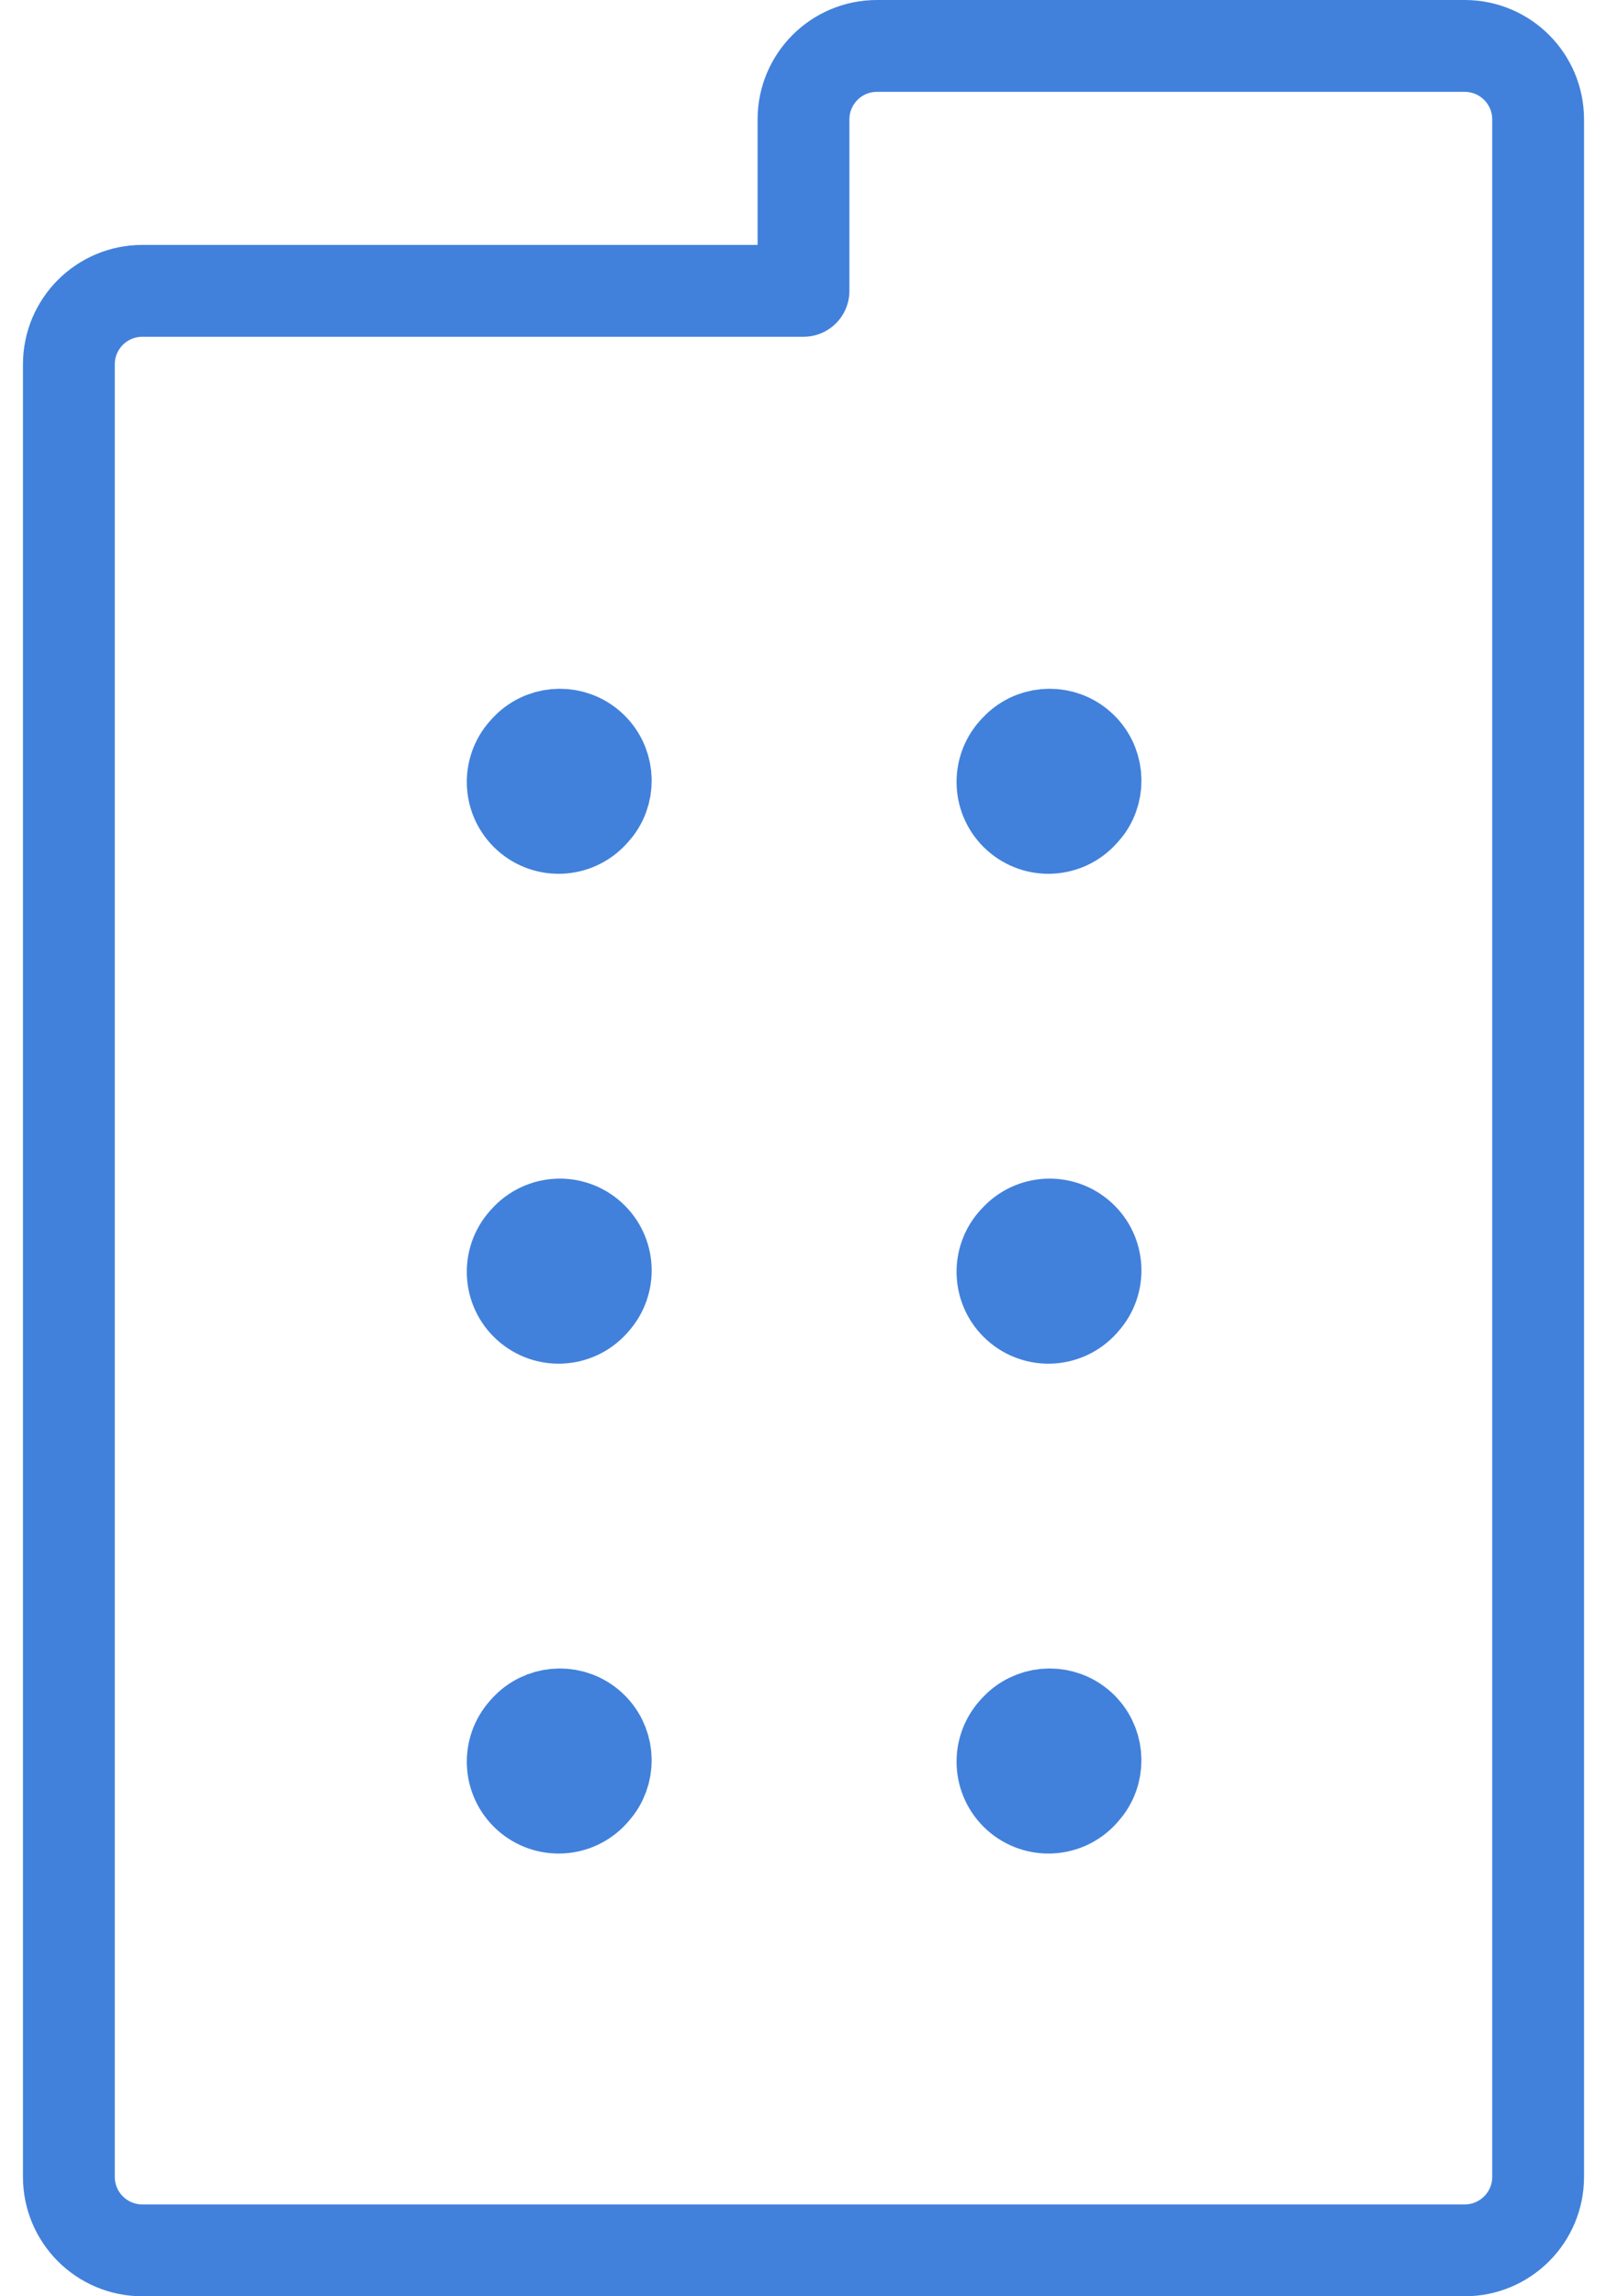
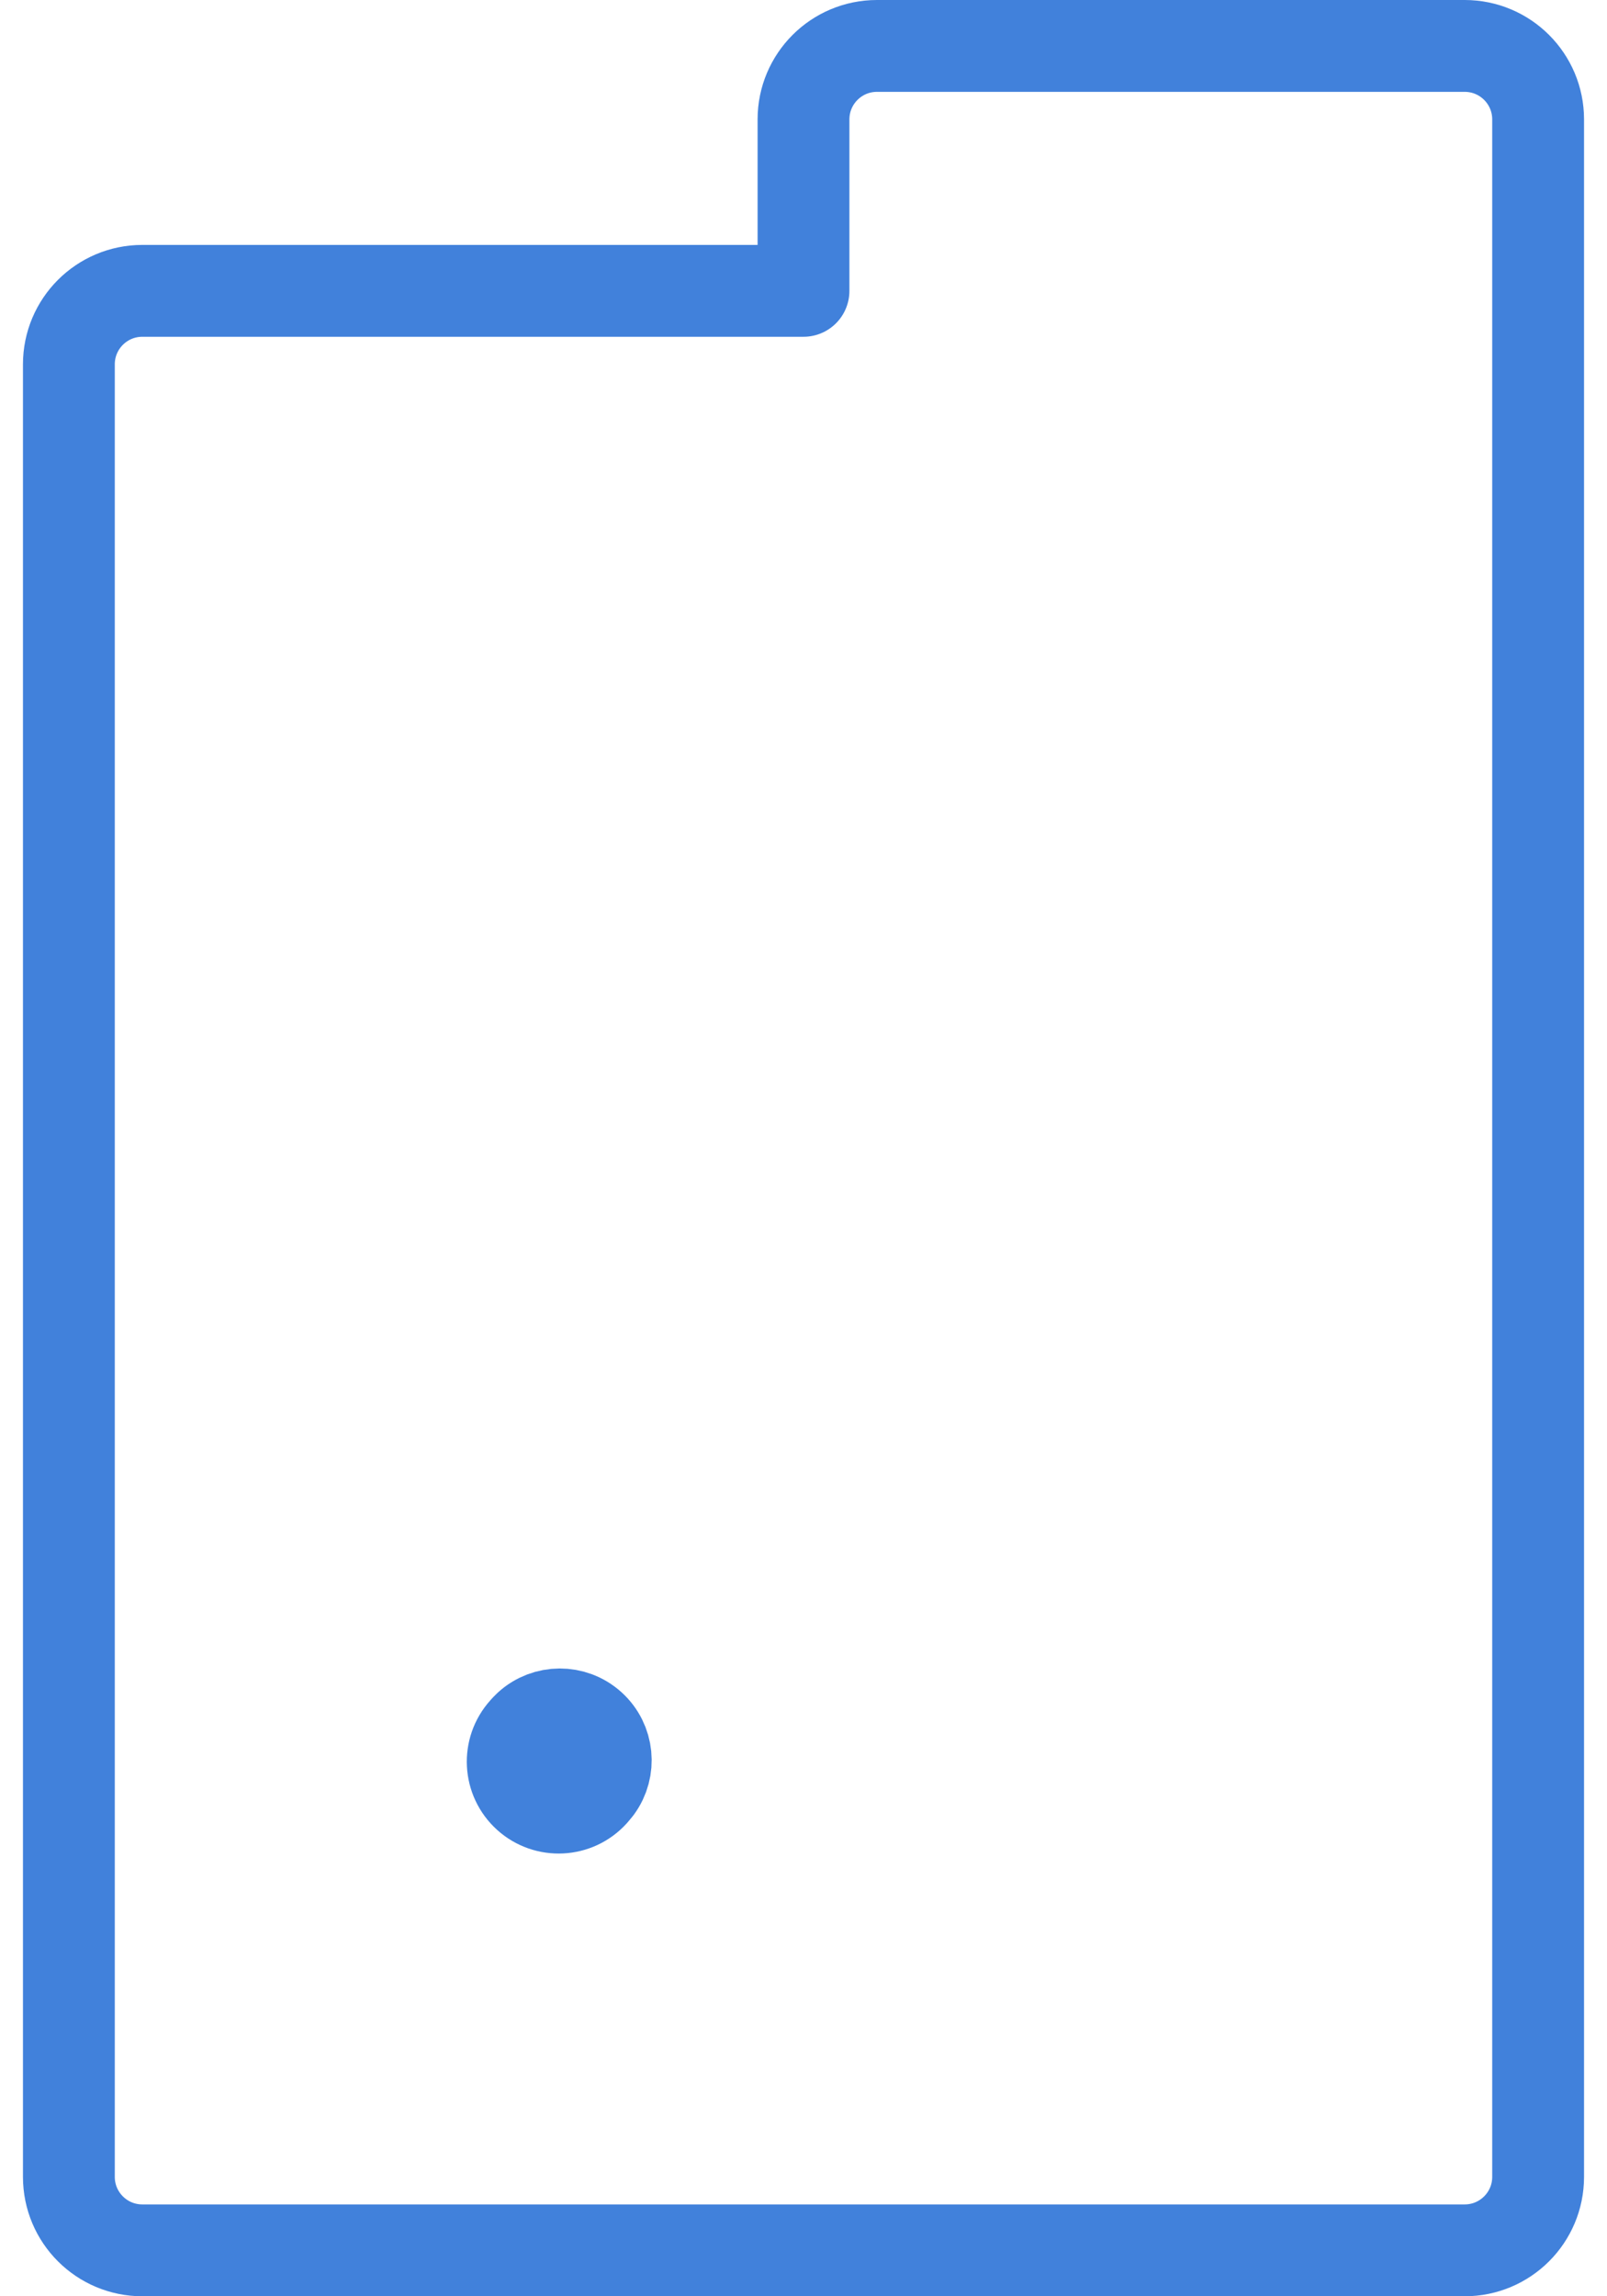
<svg xmlns="http://www.w3.org/2000/svg" width="35" height="50" viewBox="0 0 35 50" fill="none">
-   <path d="M11.522 16.256C11.897 15.915 12.477 15.908 12.862 16.254C13.247 16.6 13.301 17.178 13.002 17.587L12.936 17.666L12.91 17.695C12.54 18.106 11.908 18.139 11.498 17.77C11.087 17.4 11.054 16.768 11.424 16.357L11.45 16.328L11.522 16.256Z" stroke="#4181DB" stroke-width="2" stroke-linecap="round" stroke-linejoin="round" />
-   <path d="M22.189 16.256C22.564 15.915 23.144 15.908 23.529 16.254C23.914 16.6 23.968 17.178 23.669 17.587L23.603 17.666L23.577 17.695C23.207 18.106 22.575 18.139 22.165 17.77C21.754 17.4 21.721 16.768 22.09 16.357L22.117 16.328L22.189 16.256Z" stroke="#4181DB" stroke-width="2" stroke-linecap="round" stroke-linejoin="round" />
-   <path d="M12.91 28.363C12.54 28.773 11.908 28.806 11.498 28.436C11.087 28.067 11.054 27.434 11.424 27.024M12.91 28.363L11.424 27.024M12.91 28.363L12.936 28.333C13.306 27.922 13.273 27.29 12.863 26.921C12.453 26.551 11.82 26.584 11.451 26.995L11.424 27.024M12.91 28.363L12.167 27.693L11.424 27.024" stroke="#4181DB" stroke-width="2" stroke-linecap="round" stroke-linejoin="round" />
-   <path d="M23.577 28.363C23.207 28.773 22.575 28.806 22.165 28.436C21.754 28.067 21.721 27.434 22.09 27.024M23.577 28.363L22.09 27.024M23.577 28.363L23.603 28.333C23.973 27.922 23.94 27.29 23.53 26.921C23.119 26.551 22.487 26.584 22.118 26.995L22.09 27.024M23.577 28.363L22.834 27.693L22.09 27.024" stroke="#4181DB" stroke-width="2" stroke-linecap="round" stroke-linejoin="round" />
  <path d="M12.91 39.03C12.54 39.44 11.908 39.472 11.498 39.103C11.087 38.733 11.054 38.101 11.424 37.691M12.91 39.03L11.424 37.691M12.91 39.03L12.936 38.999L13.001 38.92C13.3 38.511 13.248 37.934 12.863 37.587C12.478 37.241 11.899 37.248 11.523 37.588L11.45 37.661L11.424 37.691M12.91 39.03L12.167 38.36L11.424 37.691" stroke="#4181DB" stroke-width="2" stroke-linecap="round" stroke-linejoin="round" />
-   <path d="M23.577 39.03C23.207 39.44 22.575 39.472 22.165 39.103C21.754 38.733 21.721 38.101 22.09 37.691M23.577 39.03L22.09 37.691M23.577 39.03L23.603 38.999L23.668 38.92C23.967 38.511 23.914 37.934 23.53 37.587C23.145 37.241 22.566 37.248 22.19 37.588L22.117 37.661L22.09 37.691M23.577 39.03L22.834 38.36L22.09 37.691" stroke="#4181DB" stroke-width="2" stroke-linecap="round" stroke-linejoin="round" />
  <path d="M1.5 47.4V7.933C1.5 7.05 2.216 6.333 3.1 6.333H17.5V2.6C17.5 1.716 18.216 1 19.1 1H31.9C32.784 1 33.5 1.716 33.5 2.6V47.4C33.5 48.284 32.784 49 31.9 49H3.1C2.216 49 1.5 48.284 1.5 47.4Z" stroke="#4181DB" stroke-width="2" stroke-linecap="round" stroke-linejoin="round" />
</svg>